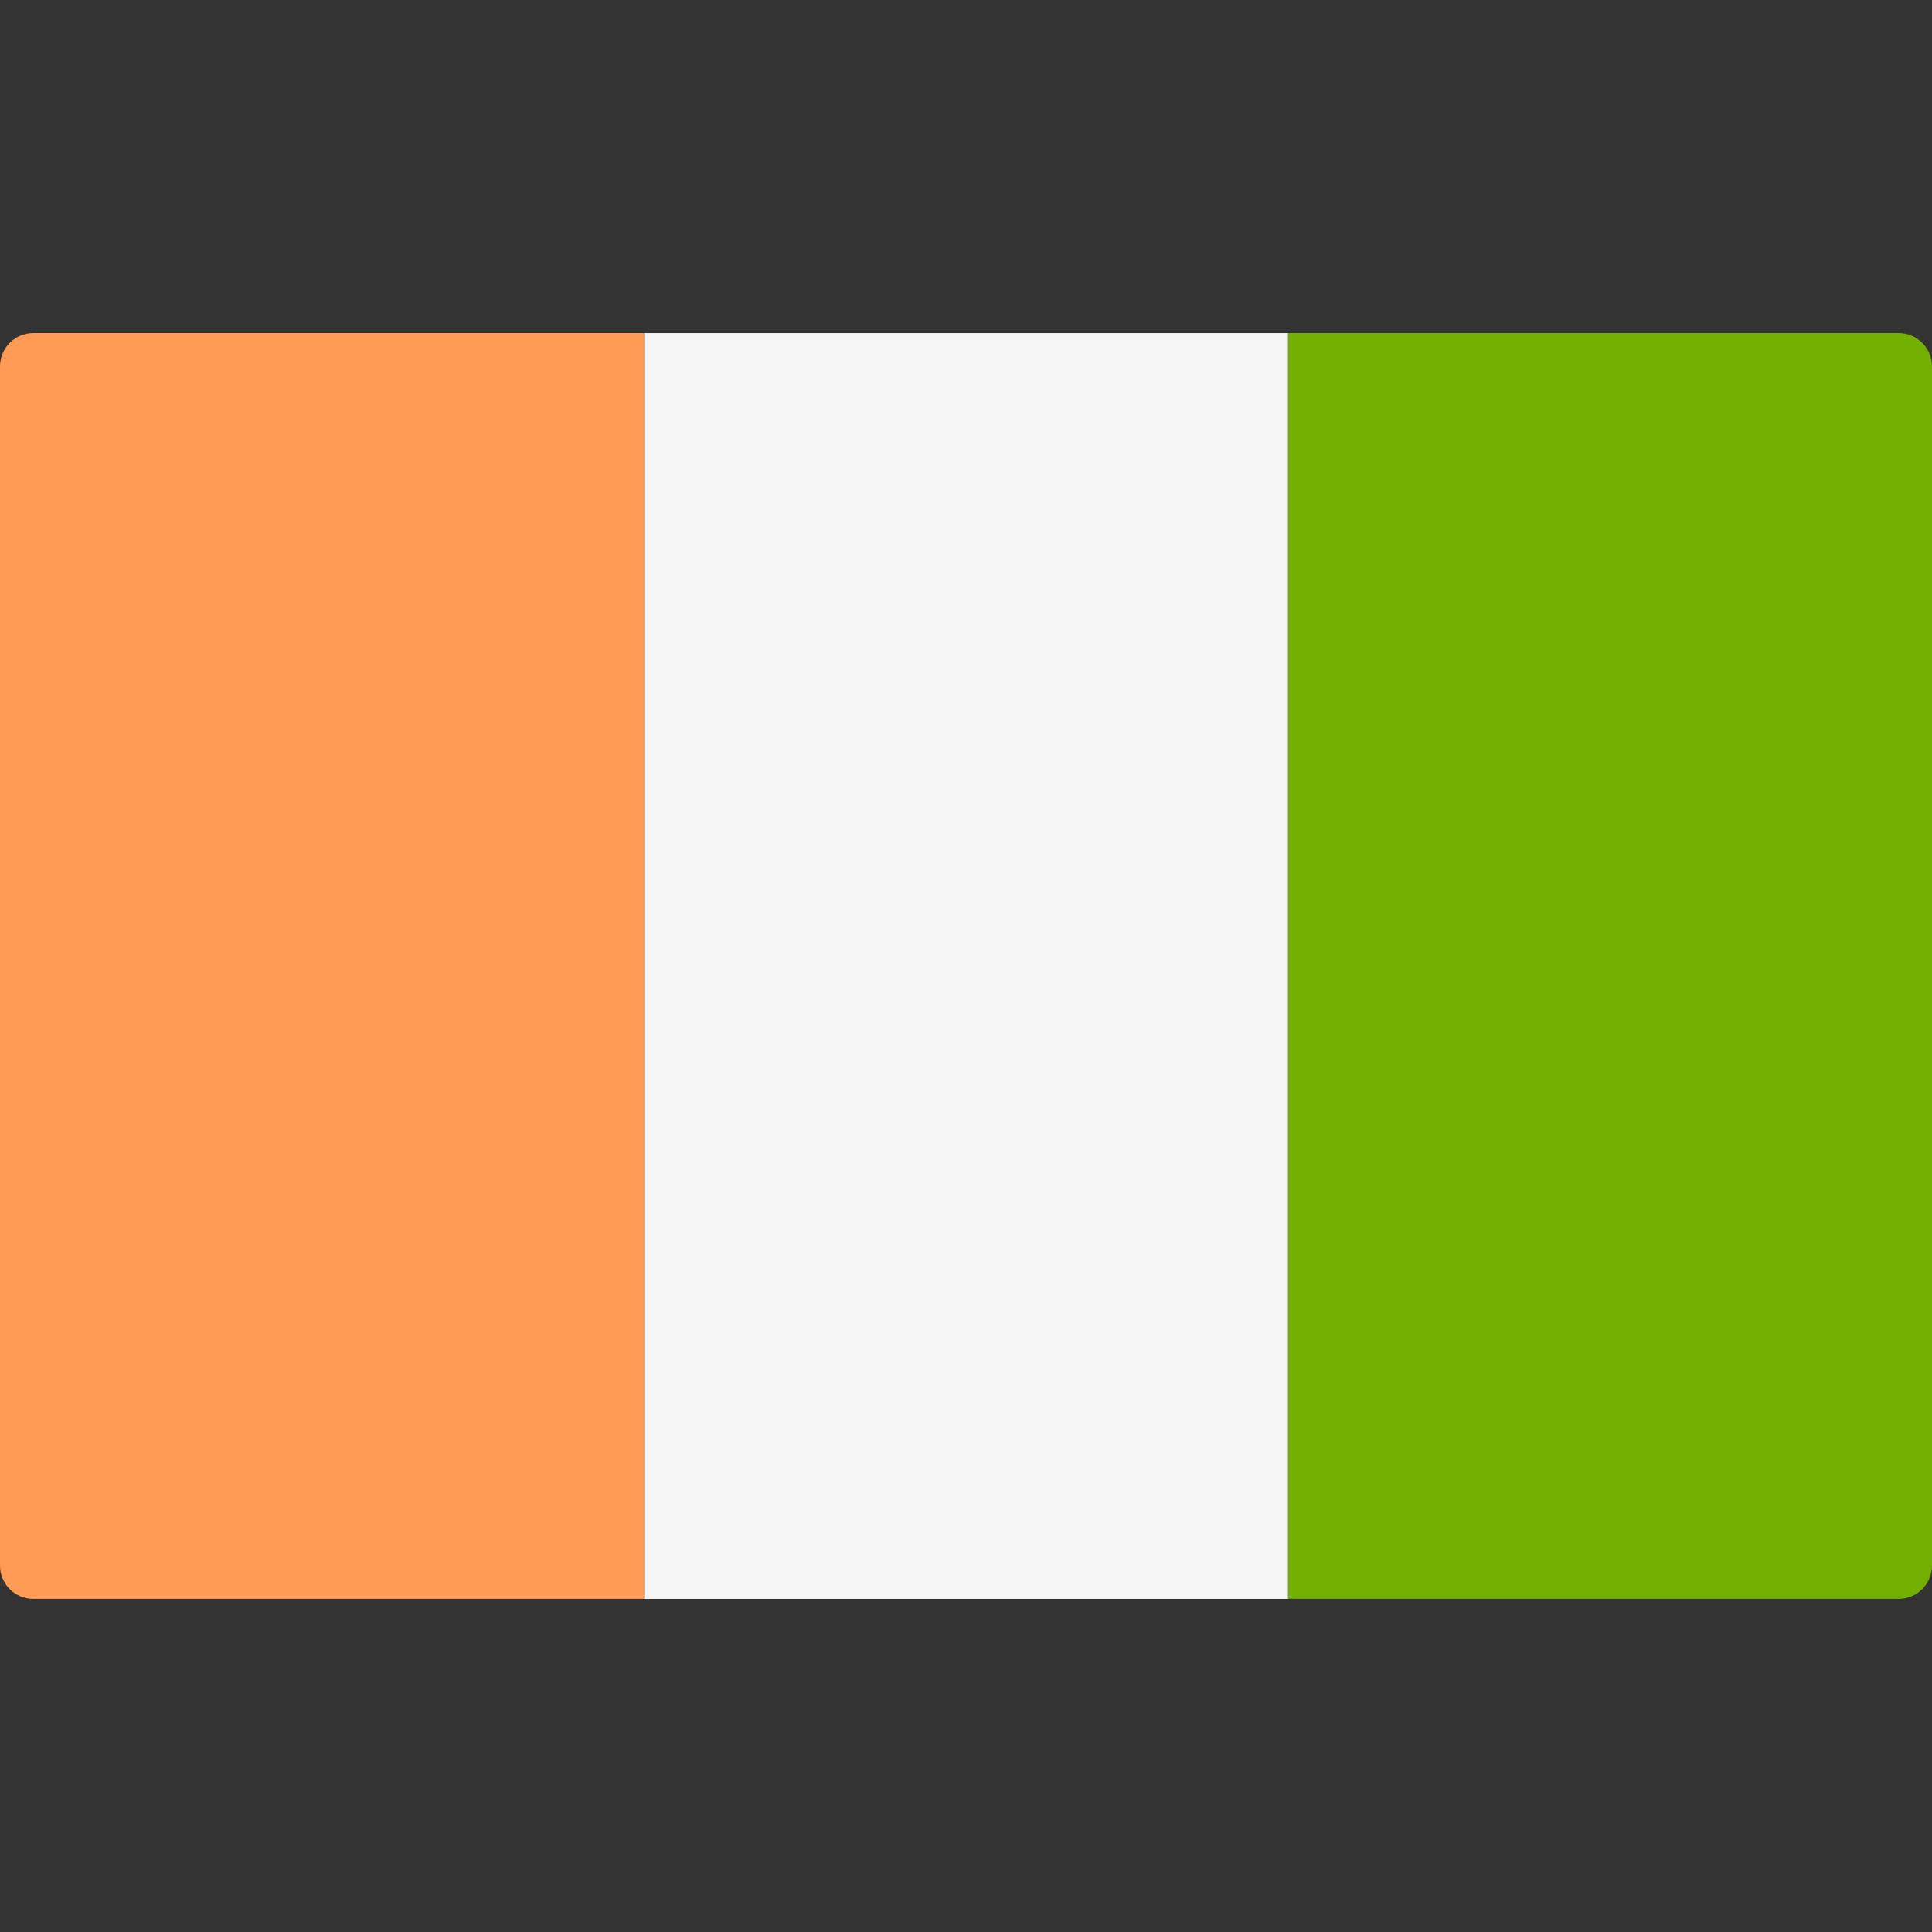
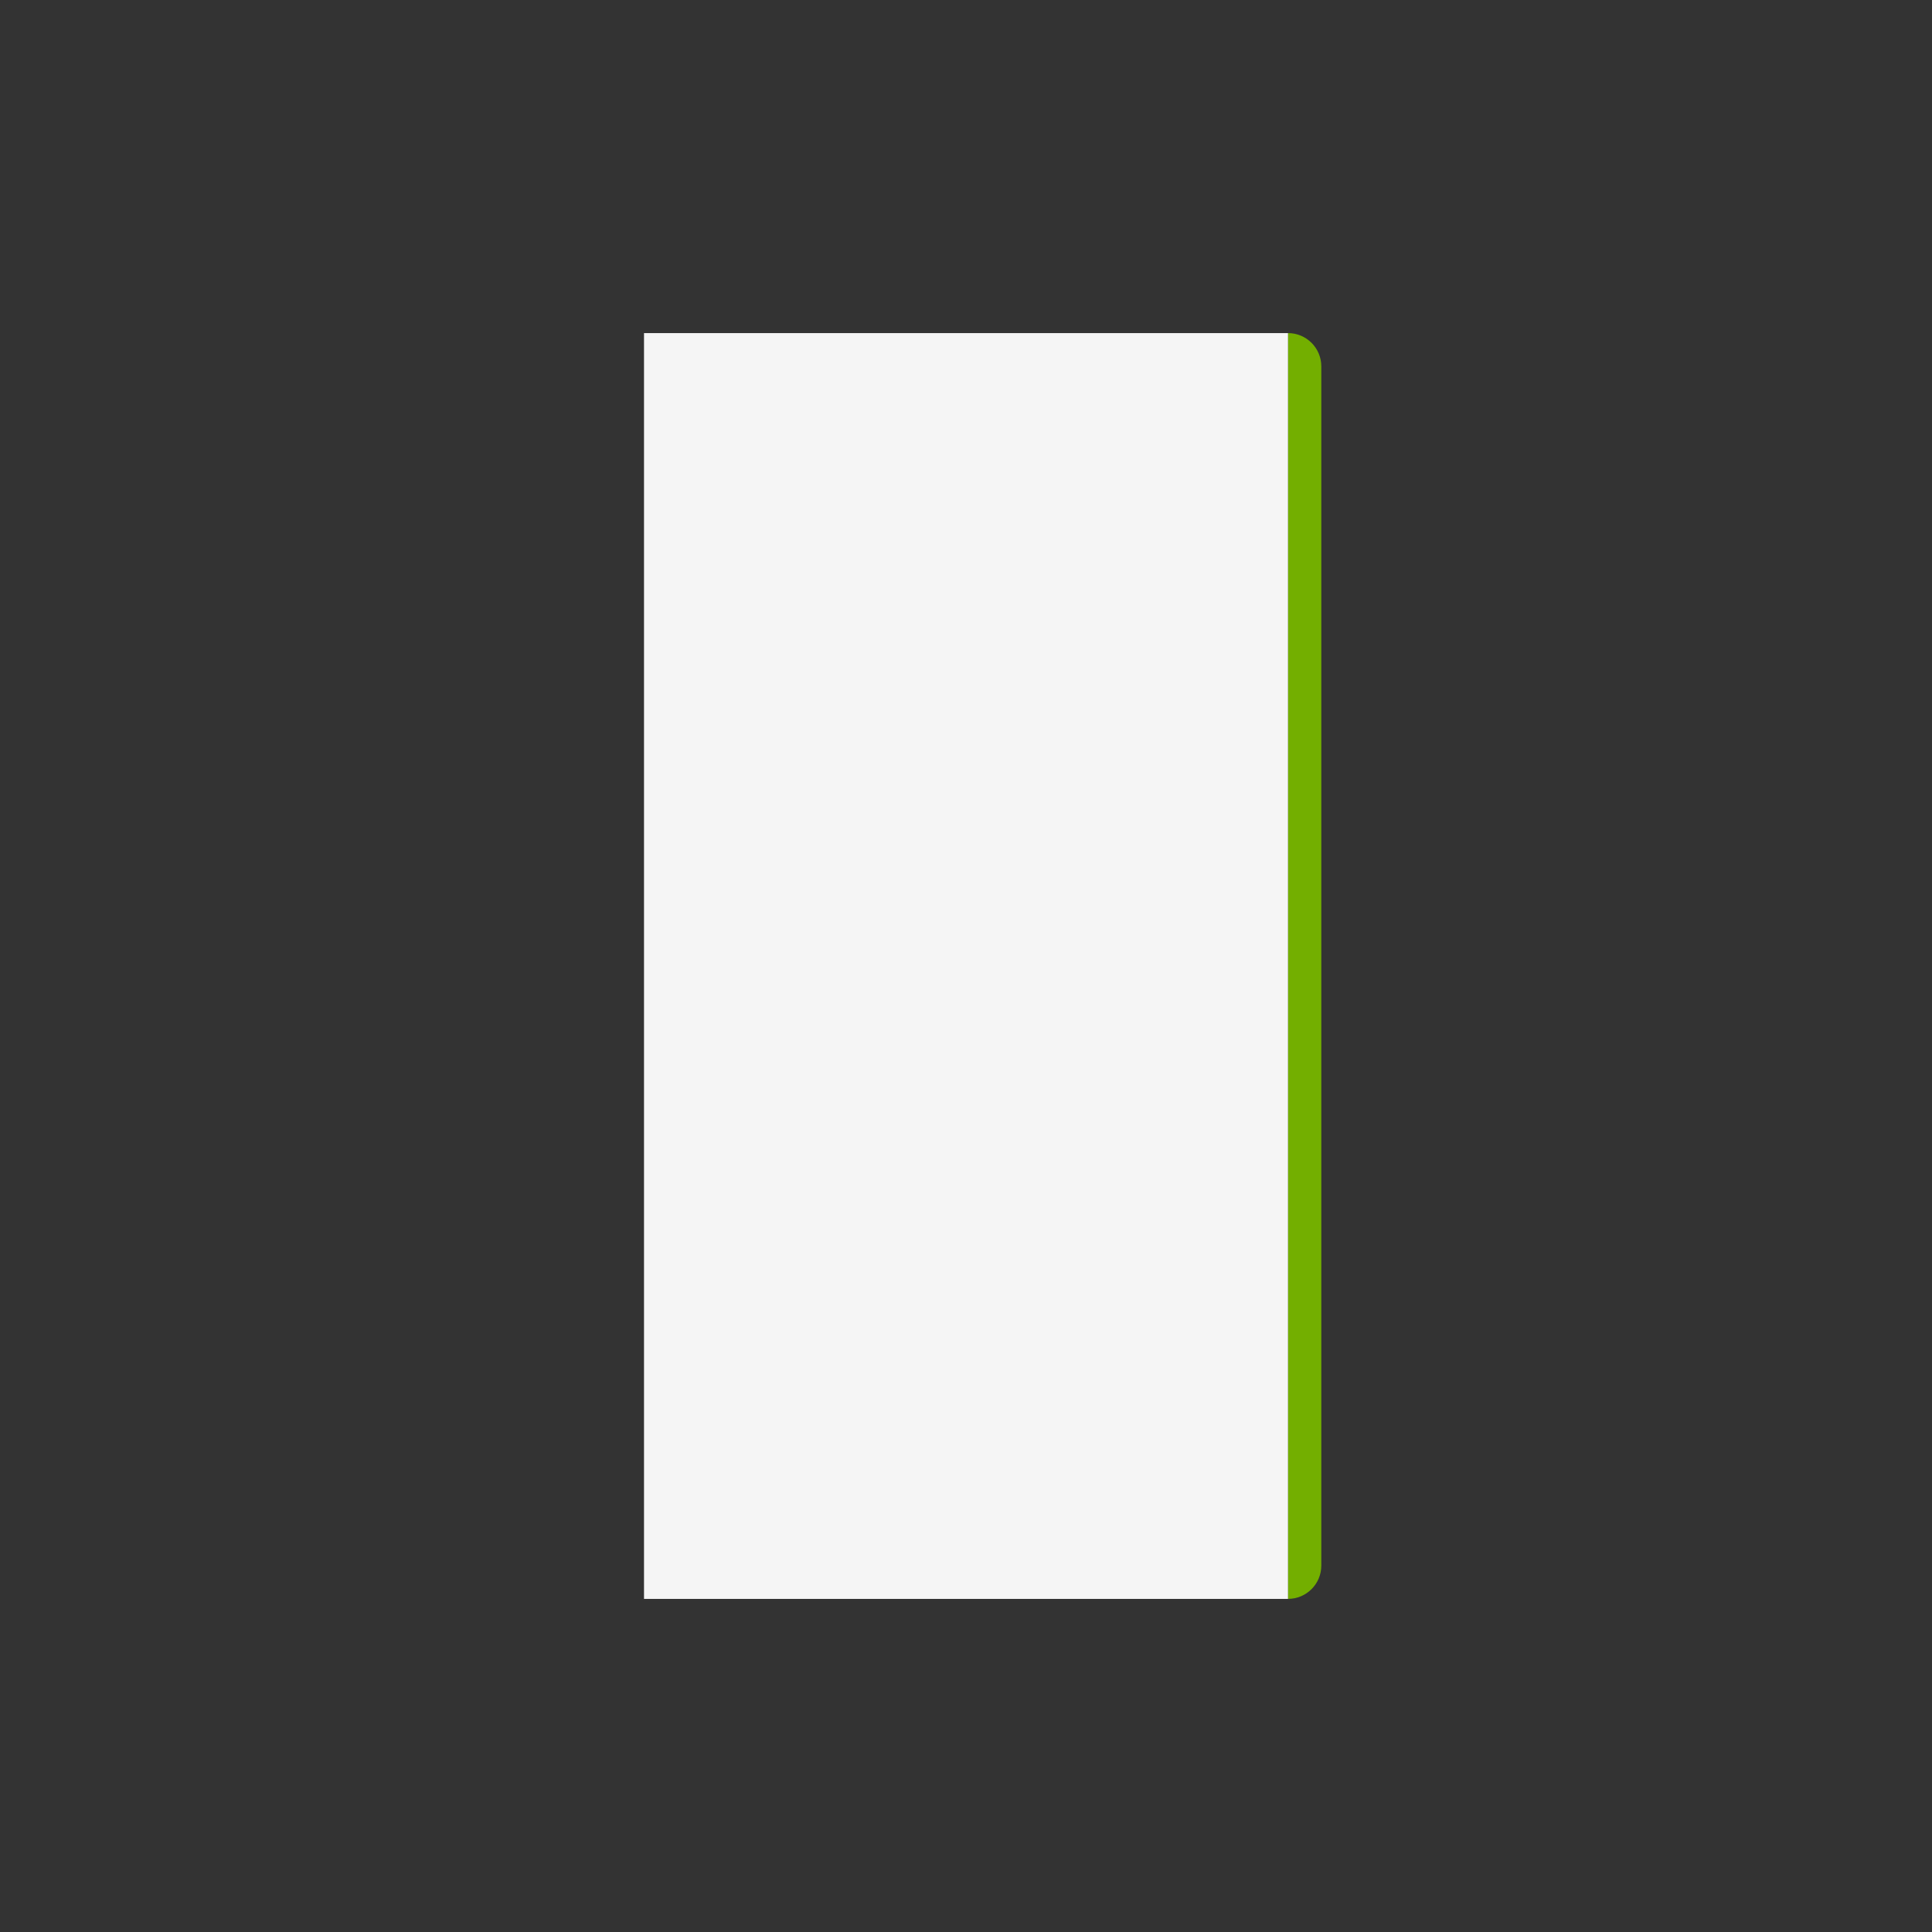
<svg xmlns="http://www.w3.org/2000/svg" id="Layer_1" viewBox="0 0 512 512" style="enable-background:new 0 0 512 512;">
  <rect x="0" y="0" width="512" height="512" fill="#333333" stroke="none" />
-   <path style="fill:#73AF00;" d="M341.333 88.273h161.839c4.875.0 8.828 3.953 8.828 8.828v317.793c0 4.875-3.953 8.828-8.828 8.828H341.333V88.273z" />
+   <path style="fill:#73AF00;" d="M341.333 88.273c4.875.0 8.828 3.953 8.828 8.828v317.793c0 4.875-3.953 8.828-8.828 8.828H341.333V88.273z" />
  <rect x="170.67" y="88.277" style="fill:#F5F5F5;" width="170.67" height="335.45" />
-   <path style="fill:#FF9B55;" d="M8.828 88.273h161.839v335.448H8.828c-4.875.0-8.828-3.953-8.828-8.828V97.1c0-4.875 3.953-8.827 8.828-8.827z" />
  <g />
  <g />
  <g />
  <g />
  <g />
  <g />
  <g />
  <g />
  <g />
  <g />
  <g />
  <g />
  <g />
  <g />
  <g />
</svg>